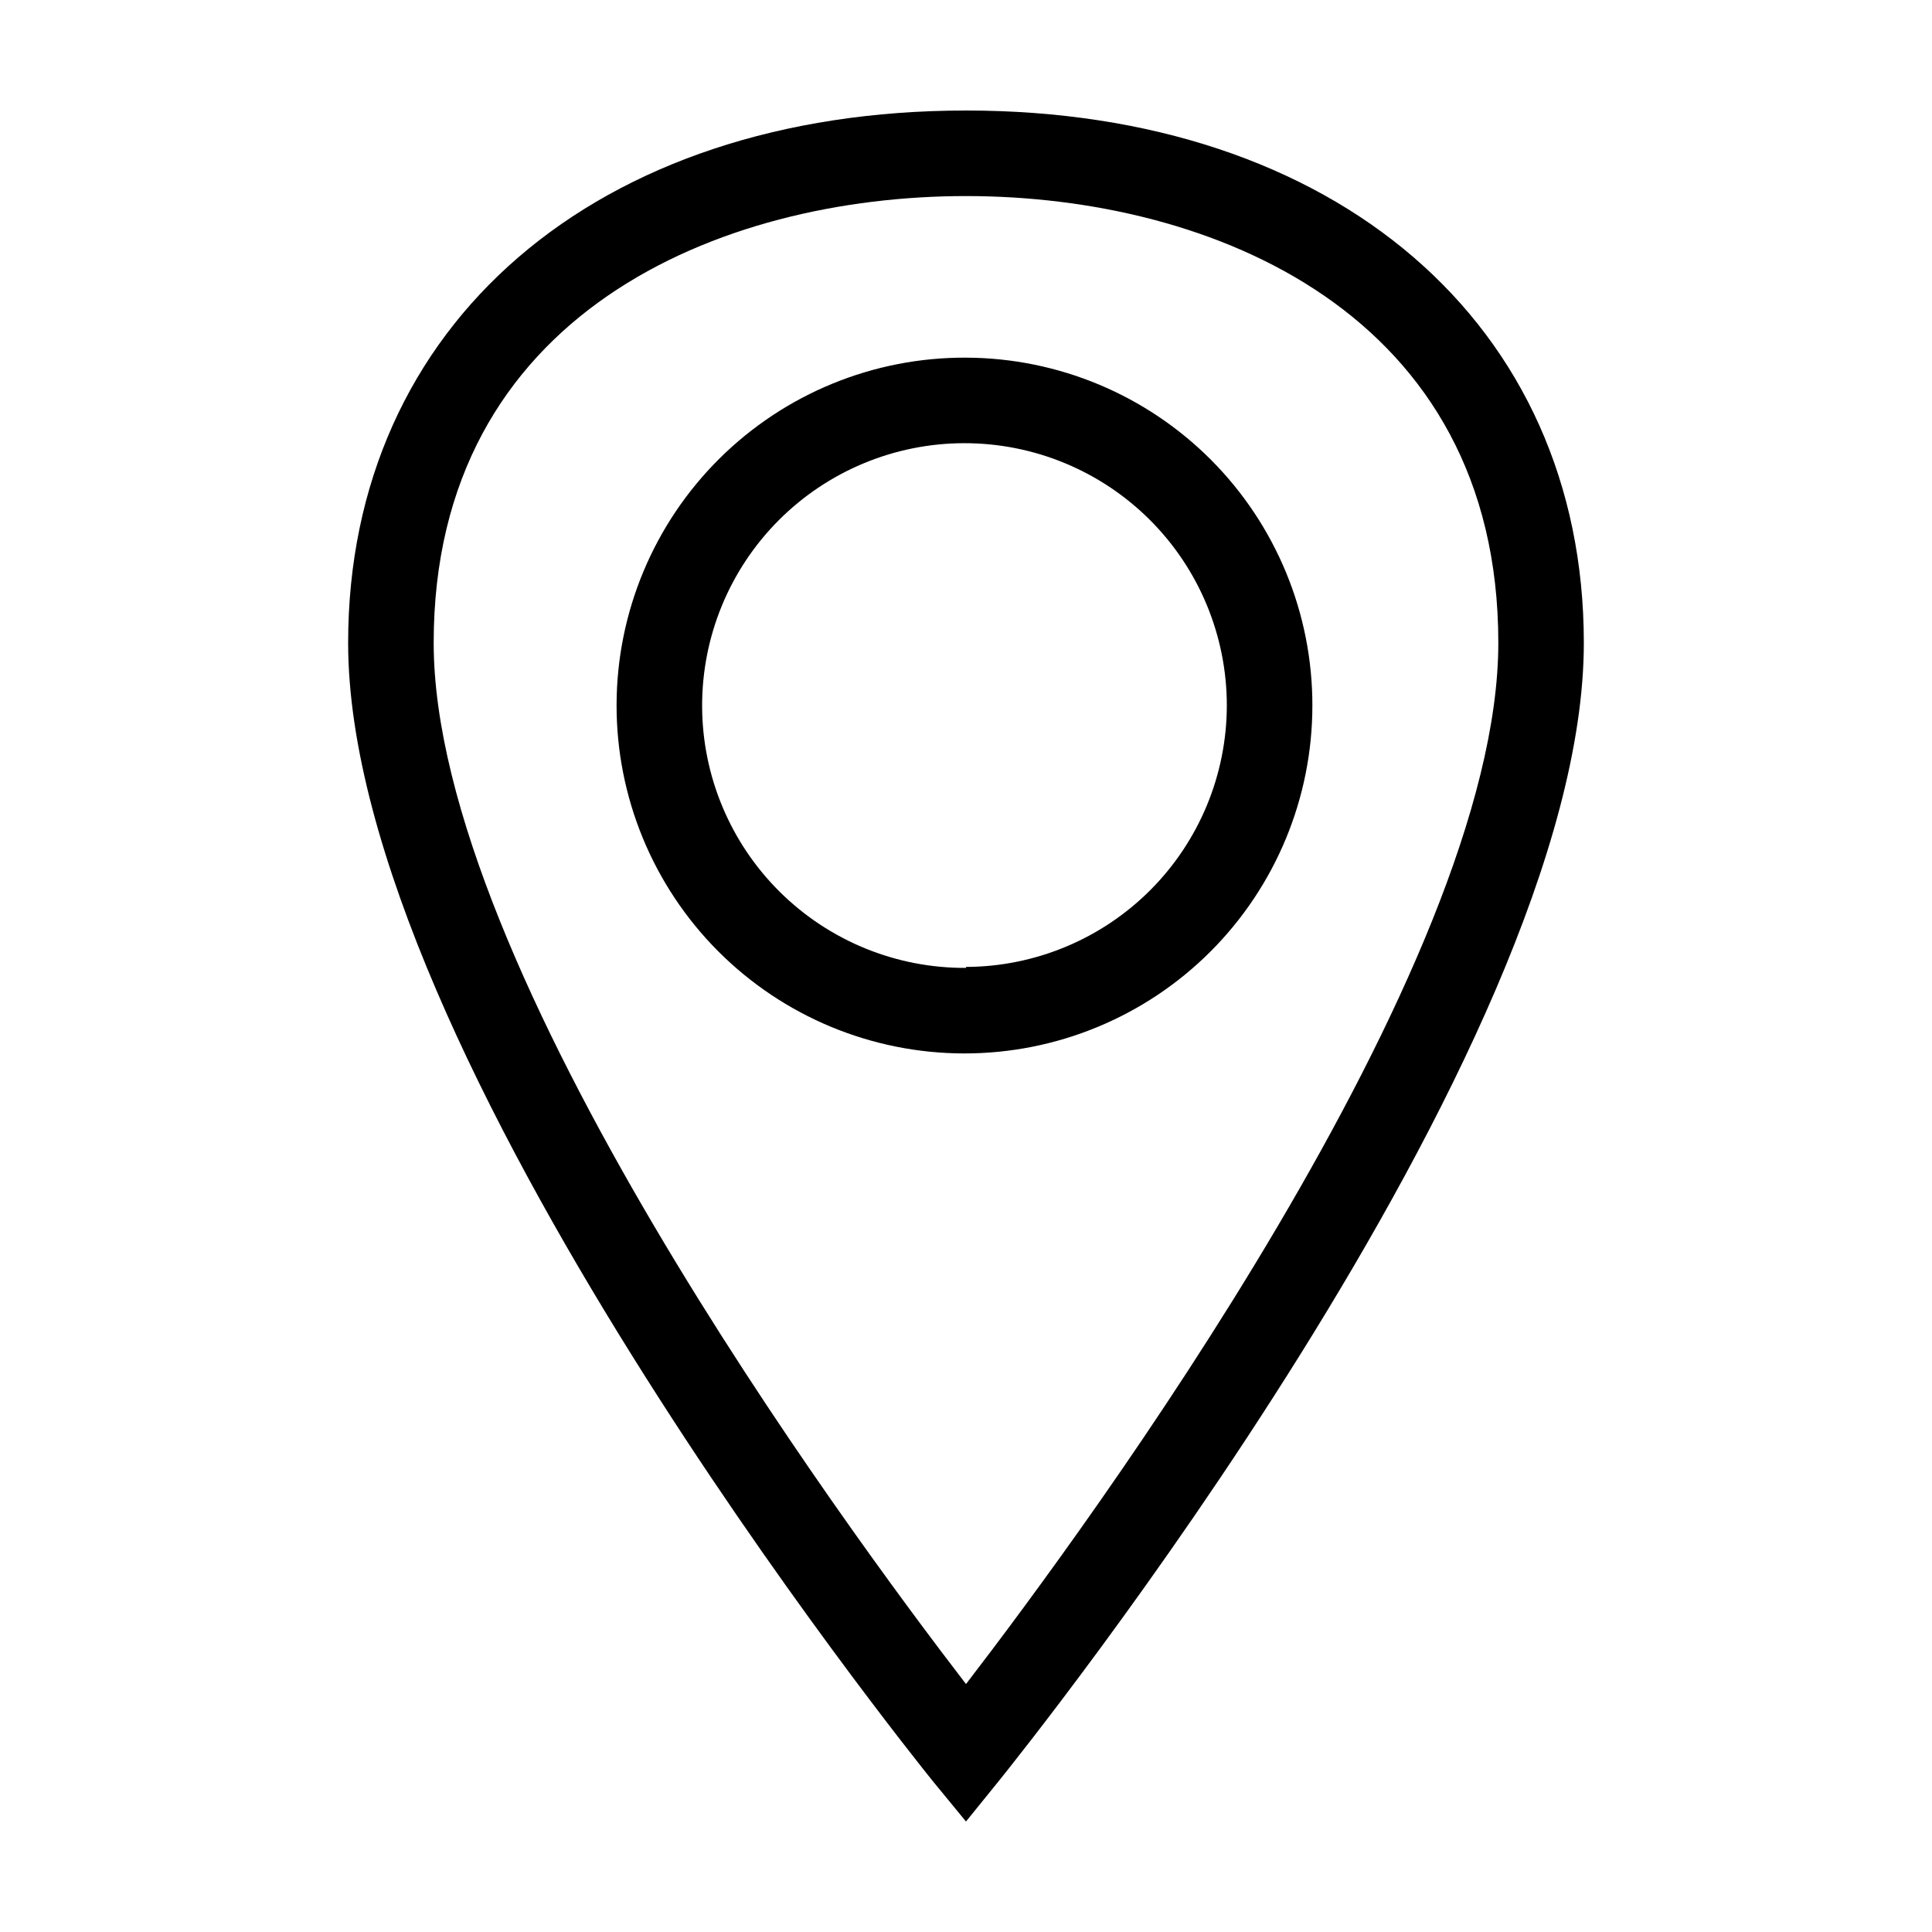
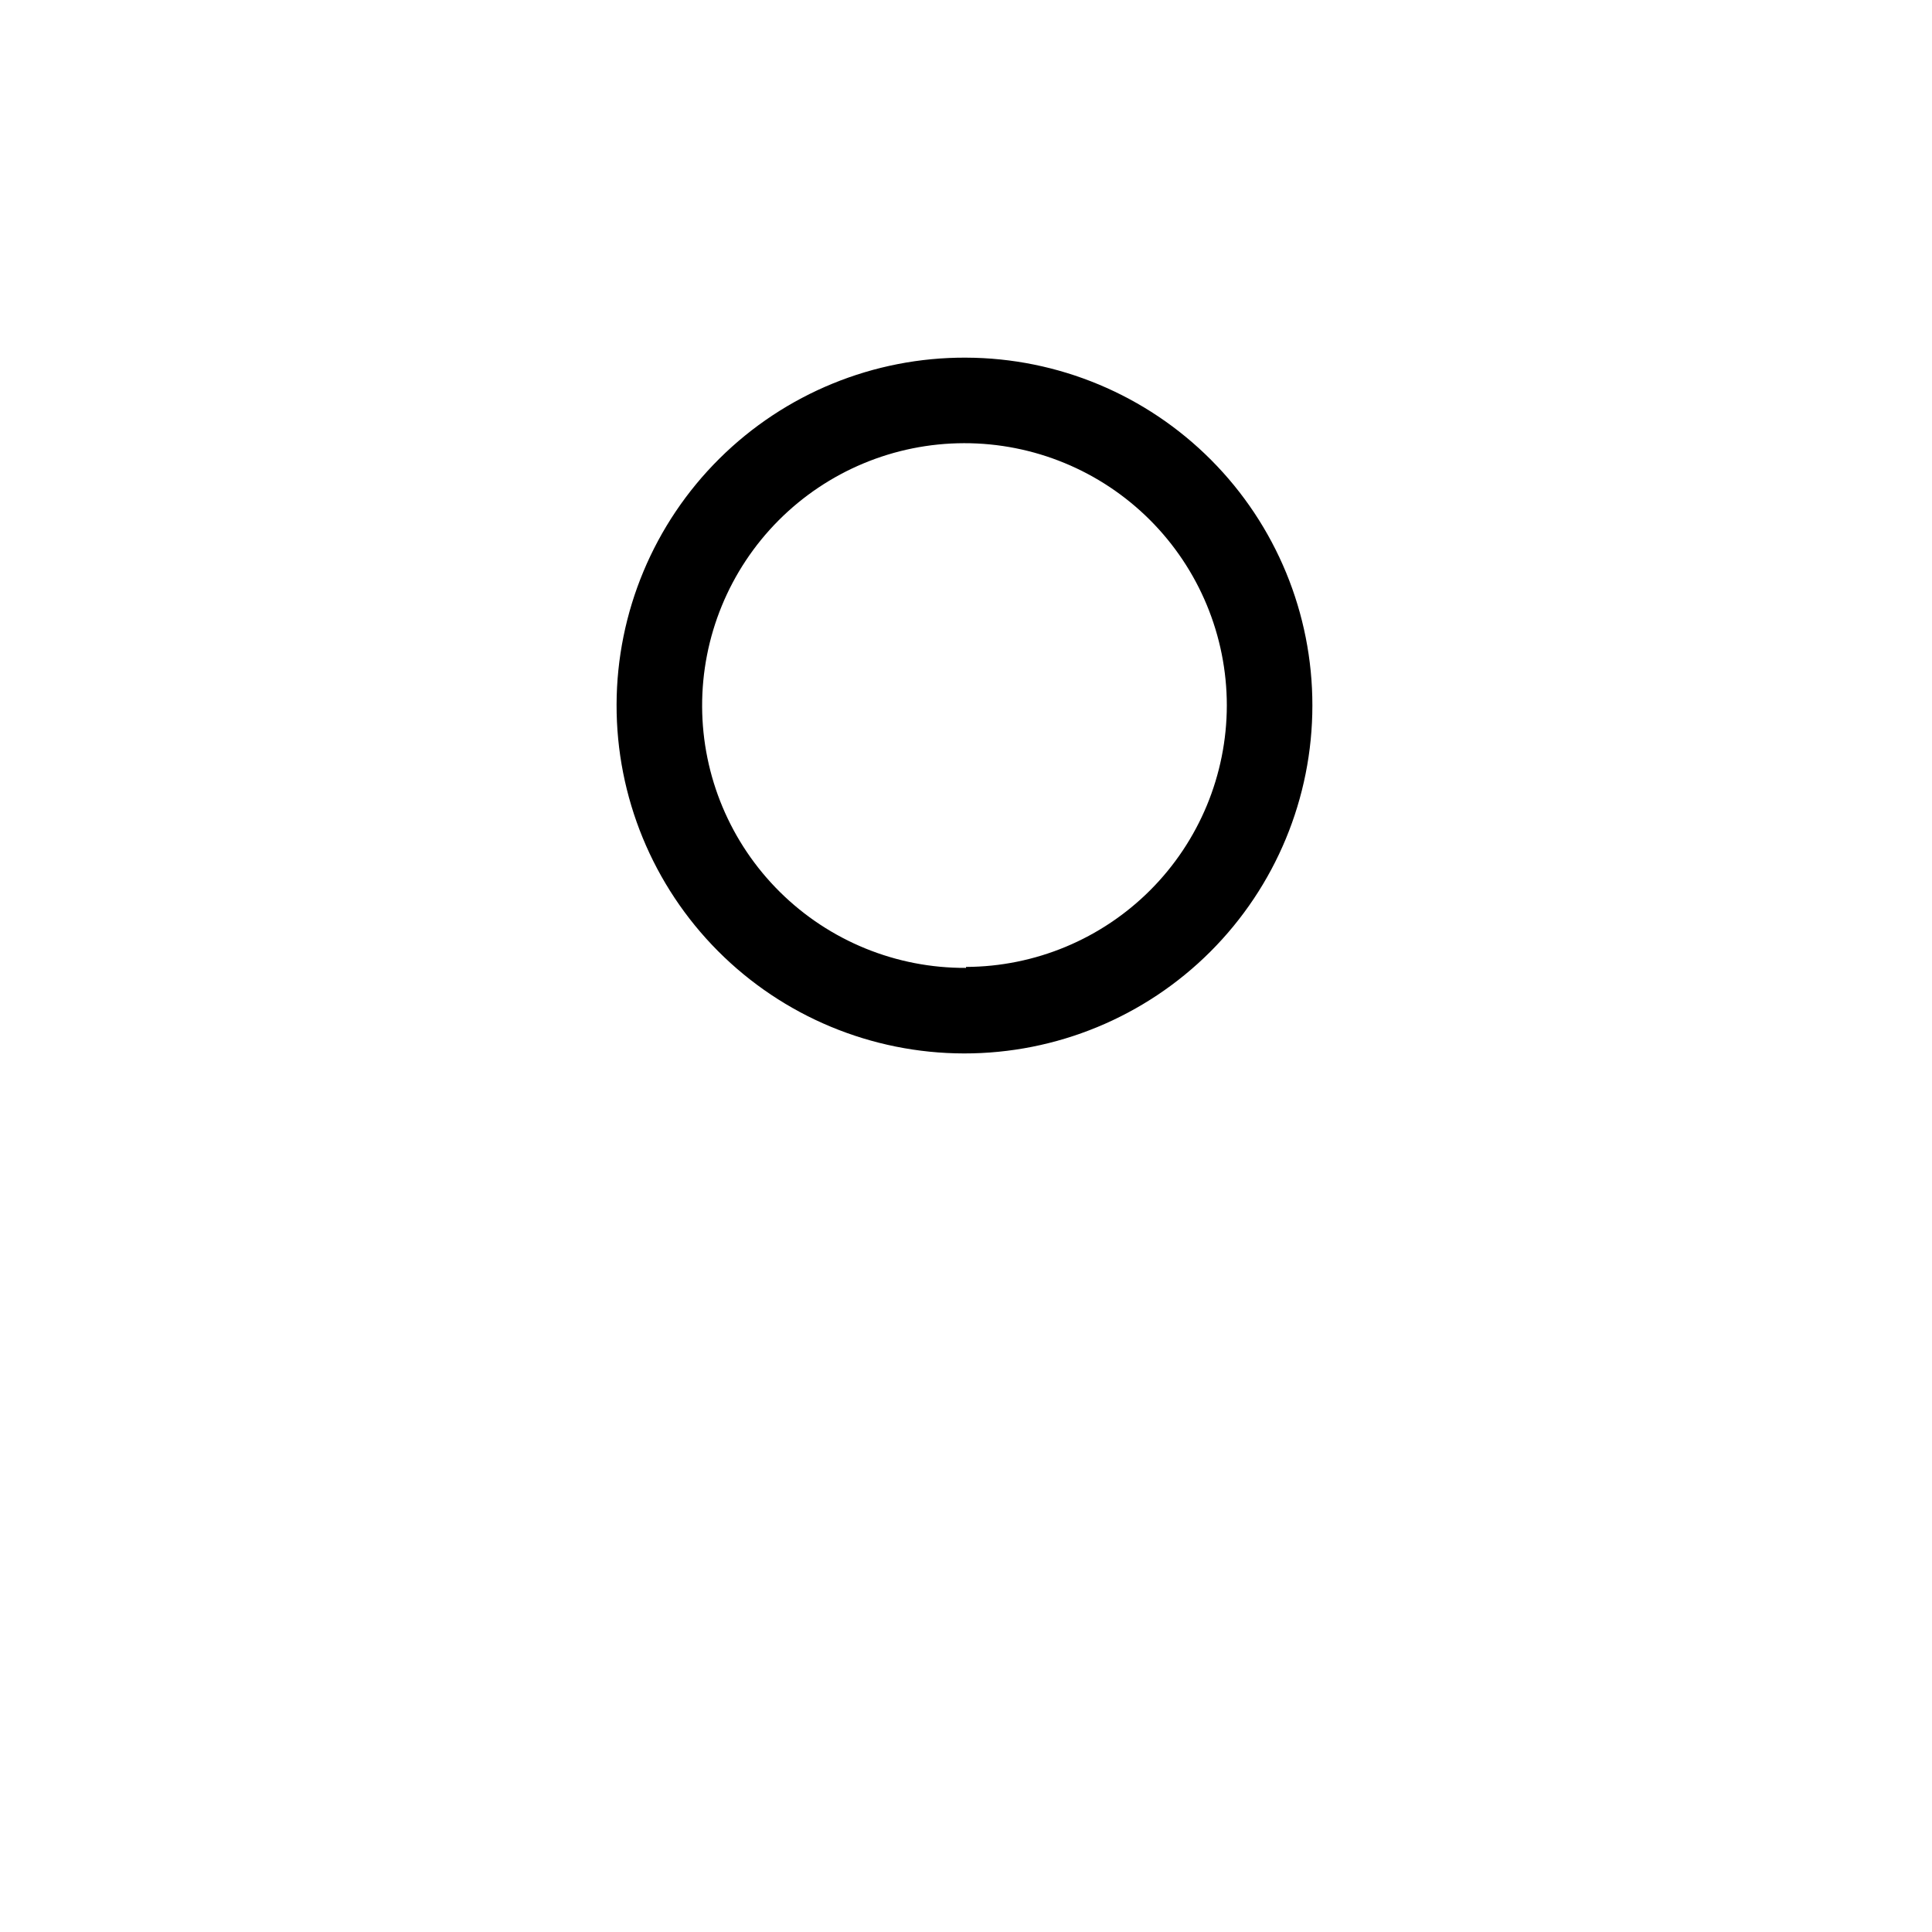
<svg xmlns="http://www.w3.org/2000/svg" fill="#000000" width="800px" height="800px" version="1.1" viewBox="144 144 512 512">
  <g>
-     <path d="m400 173.29c-97.941 0-163.74 56.629-163.74 141.07 0 108.77 148.62 293.77 154.92 301.63l8.816 10.73 8.816-10.883c6.297-7.856 154.92-192.86 154.92-301.48 0-84.438-65.801-141.07-163.74-141.07zm0 417c-32.145-41.766-141.07-189.69-141.07-275.94 0-87.41 75.973-118.39 141.07-118.39 65.09 0 141.07 30.984 141.07 118.39 0 86.199-108.93 234.17-141.07 275.94z" />
    <path d="m400 238.78c-24.477-0.109-47.988 9.52-65.359 26.766-17.371 17.242-27.172 40.684-27.242 65.16-0.07 24.477 9.594 47.973 26.859 65.32 17.27 17.344 40.727 27.109 65.203 27.145 24.477 0.035 47.961-9.66 65.281-26.953 17.316-17.297 27.051-40.766 27.051-65.242 0.027-24.391-9.625-47.797-26.832-65.082-17.211-17.281-40.57-27.035-64.961-27.113zm0 161.72c-18.465 0.105-36.211-7.137-49.328-20.129-13.117-12.988-20.531-30.664-20.602-49.129-0.07-18.461 7.203-36.195 20.219-49.289 13.02-13.09 30.707-20.469 49.172-20.504 18.461-0.035 36.18 7.273 49.25 20.312 13.066 13.043 20.41 30.75 20.41 49.211-0.027 18.34-7.312 35.922-20.266 48.902-12.953 12.98-30.52 20.305-48.855 20.371z" />
  </g>
</svg>